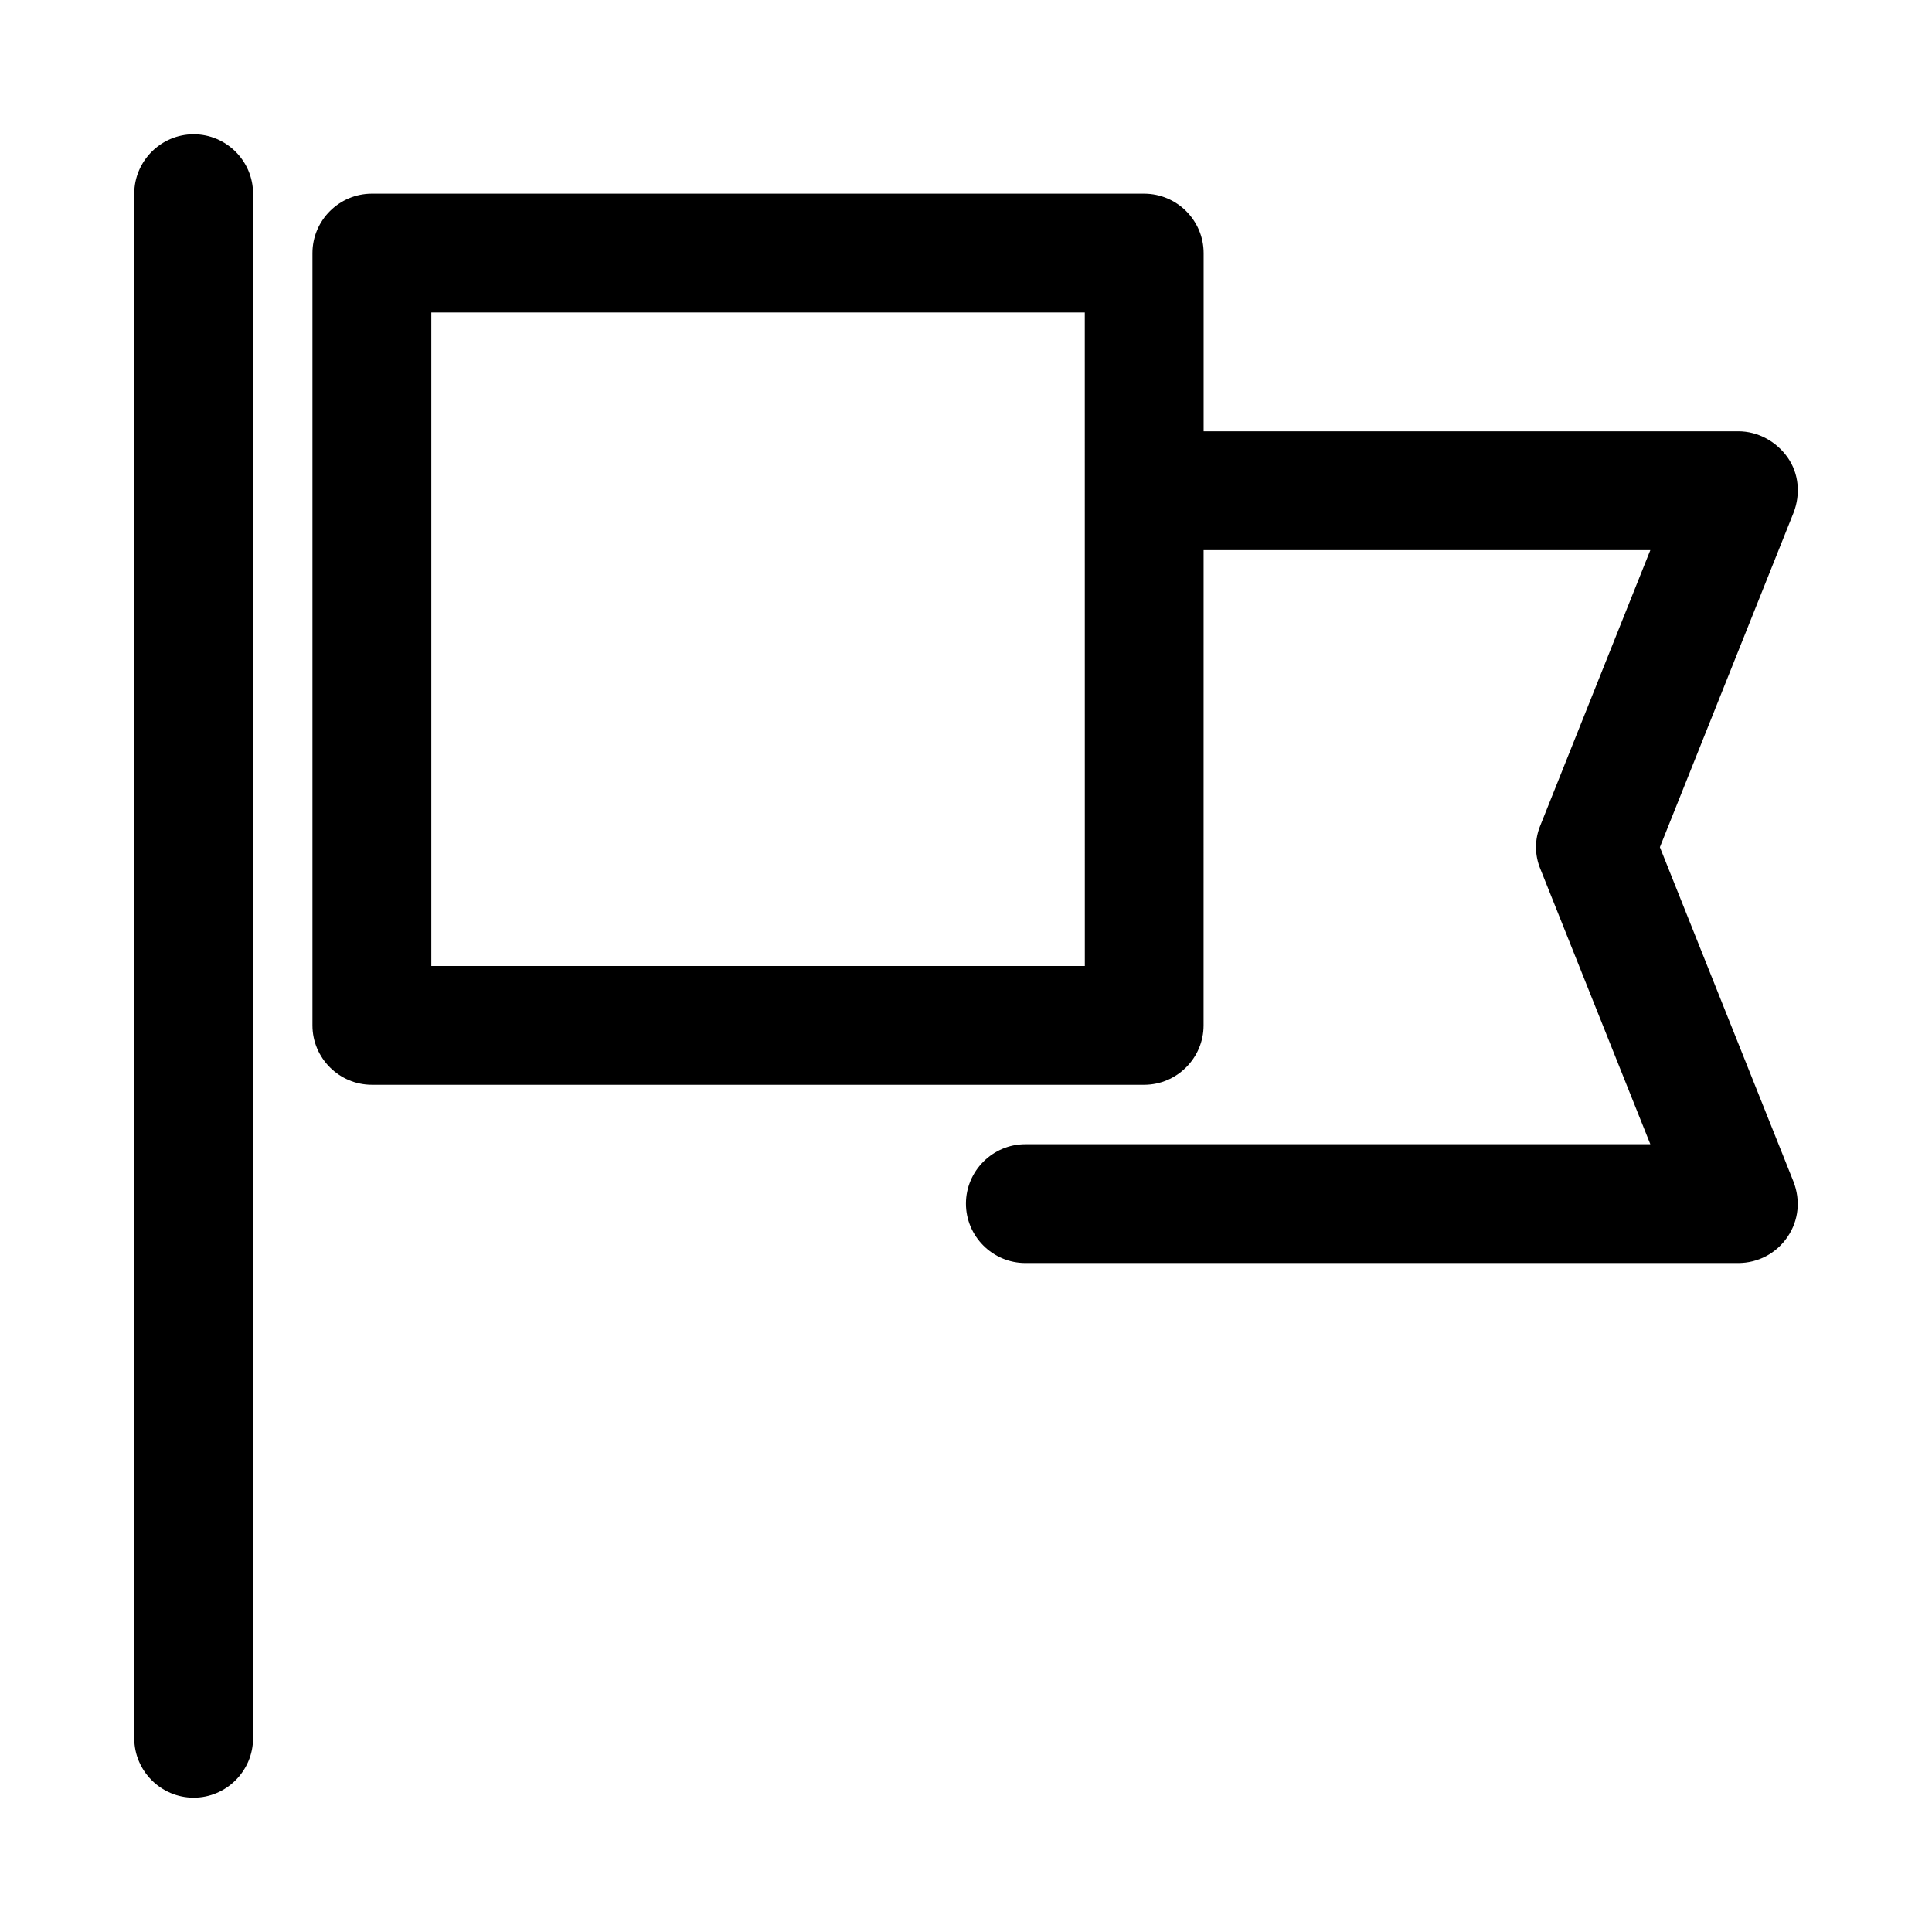
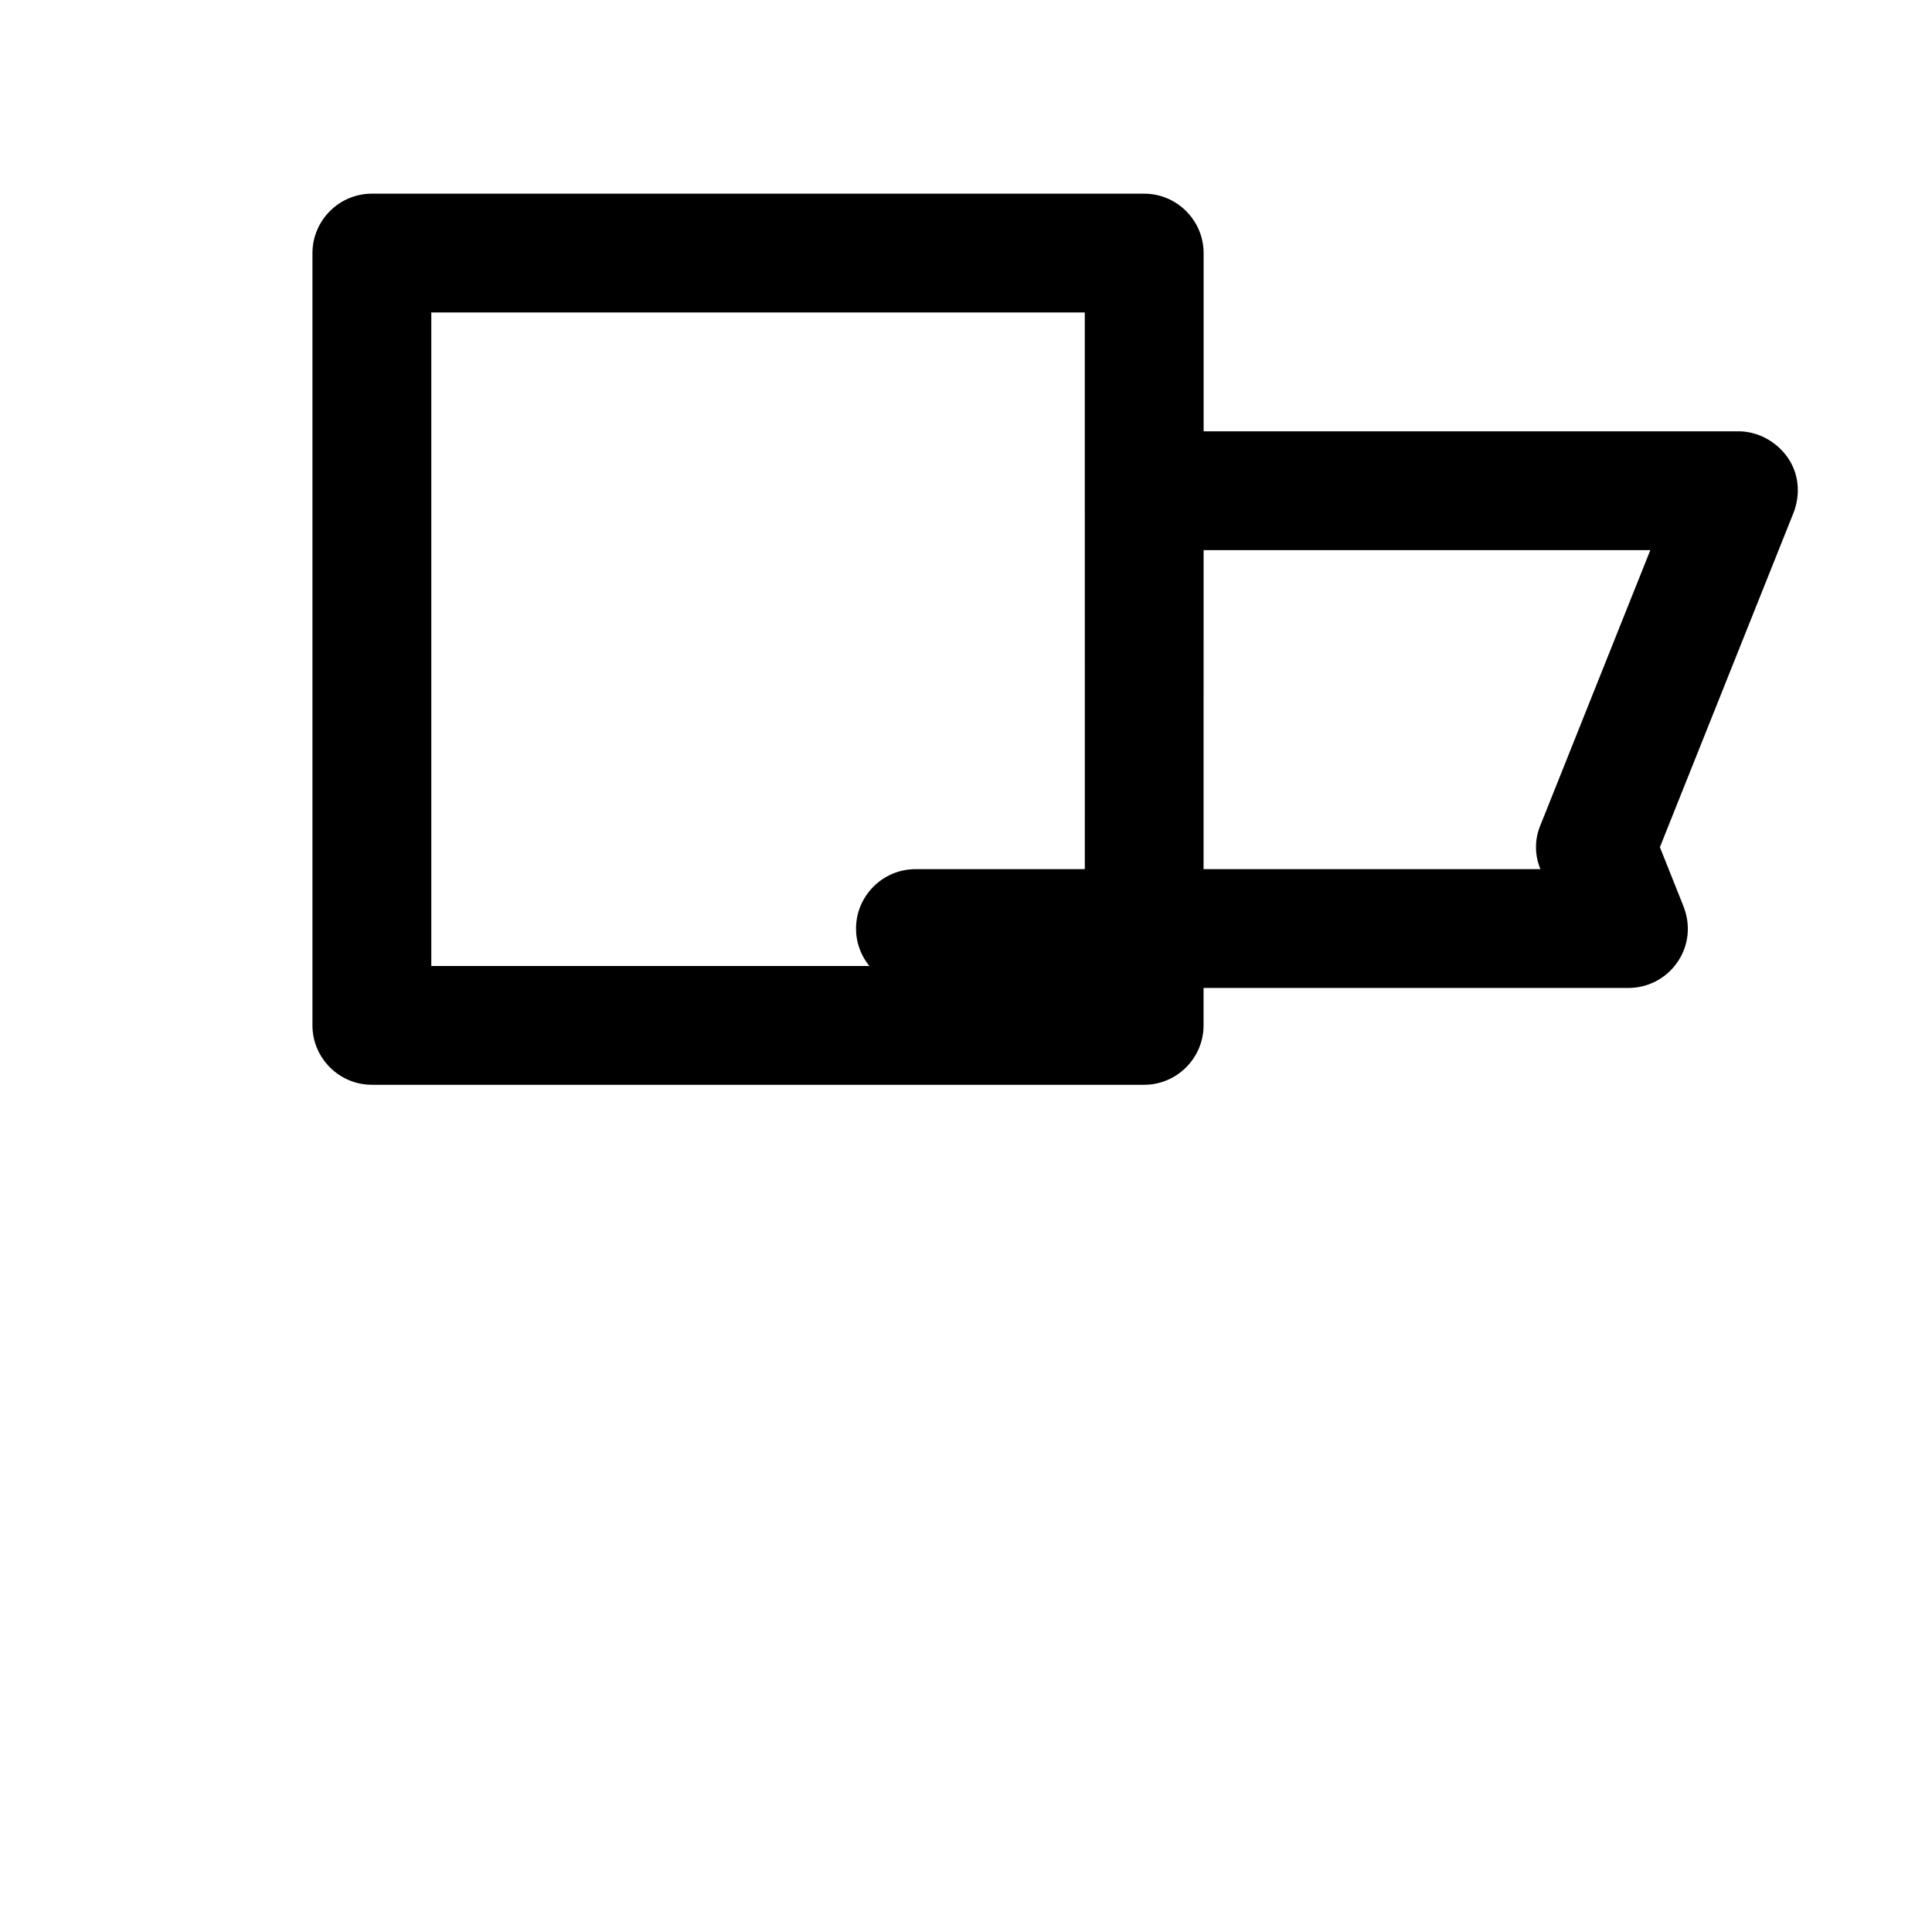
<svg xmlns="http://www.w3.org/2000/svg" fill="#000000" width="800px" height="800px" version="1.1" viewBox="144 144 512 512">
  <g>
-     <path d="m583.89 368.51 35.426-88.641c1.891-4.879 1.418-10.391-1.574-14.641-2.996-4.25-7.875-6.93-13.07-6.93h-141.7v-47.23c0-8.66-7.086-15.742-15.742-15.742l-204.68-0.004c-8.66 0-15.746 7.086-15.746 15.746v204.67c0 8.66 7.086 15.742 15.742 15.742h204.67c8.66 0 15.742-7.086 15.742-15.742l0.008-125.95h118.39l-29.125 72.895c-1.574 3.777-1.574 7.871 0 11.652l29.125 72.895h-165.63c-8.66 0-15.742 7.086-15.742 15.742 0 8.66 7.086 15.742 15.742 15.742h188.93c5.195 0 10.078-2.519 13.066-6.926 2.992-4.41 3.465-9.762 1.574-14.641zm-152.4 31.488h-173.19v-173.19h173.18z" />
-     <path d="m195.32 179.58c-8.656 0-15.742 7.086-15.742 15.742v409.34c0 8.66 7.086 15.742 15.742 15.742 8.66 0 15.742-7.086 15.742-15.742l0.004-409.34c0-8.656-7.086-15.742-15.746-15.742z" />
+     <path d="m583.89 368.51 35.426-88.641c1.891-4.879 1.418-10.391-1.574-14.641-2.996-4.25-7.875-6.93-13.07-6.93h-141.7v-47.23c0-8.66-7.086-15.742-15.742-15.742l-204.68-0.004c-8.66 0-15.746 7.086-15.746 15.746v204.67c0 8.66 7.086 15.742 15.742 15.742h204.67c8.66 0 15.742-7.086 15.742-15.742l0.008-125.95h118.39l-29.125 72.895c-1.574 3.777-1.574 7.871 0 11.652h-165.63c-8.66 0-15.742 7.086-15.742 15.742 0 8.66 7.086 15.742 15.742 15.742h188.93c5.195 0 10.078-2.519 13.066-6.926 2.992-4.41 3.465-9.762 1.574-14.641zm-152.4 31.488h-173.19v-173.19h173.18z" />
  </g>
</svg>